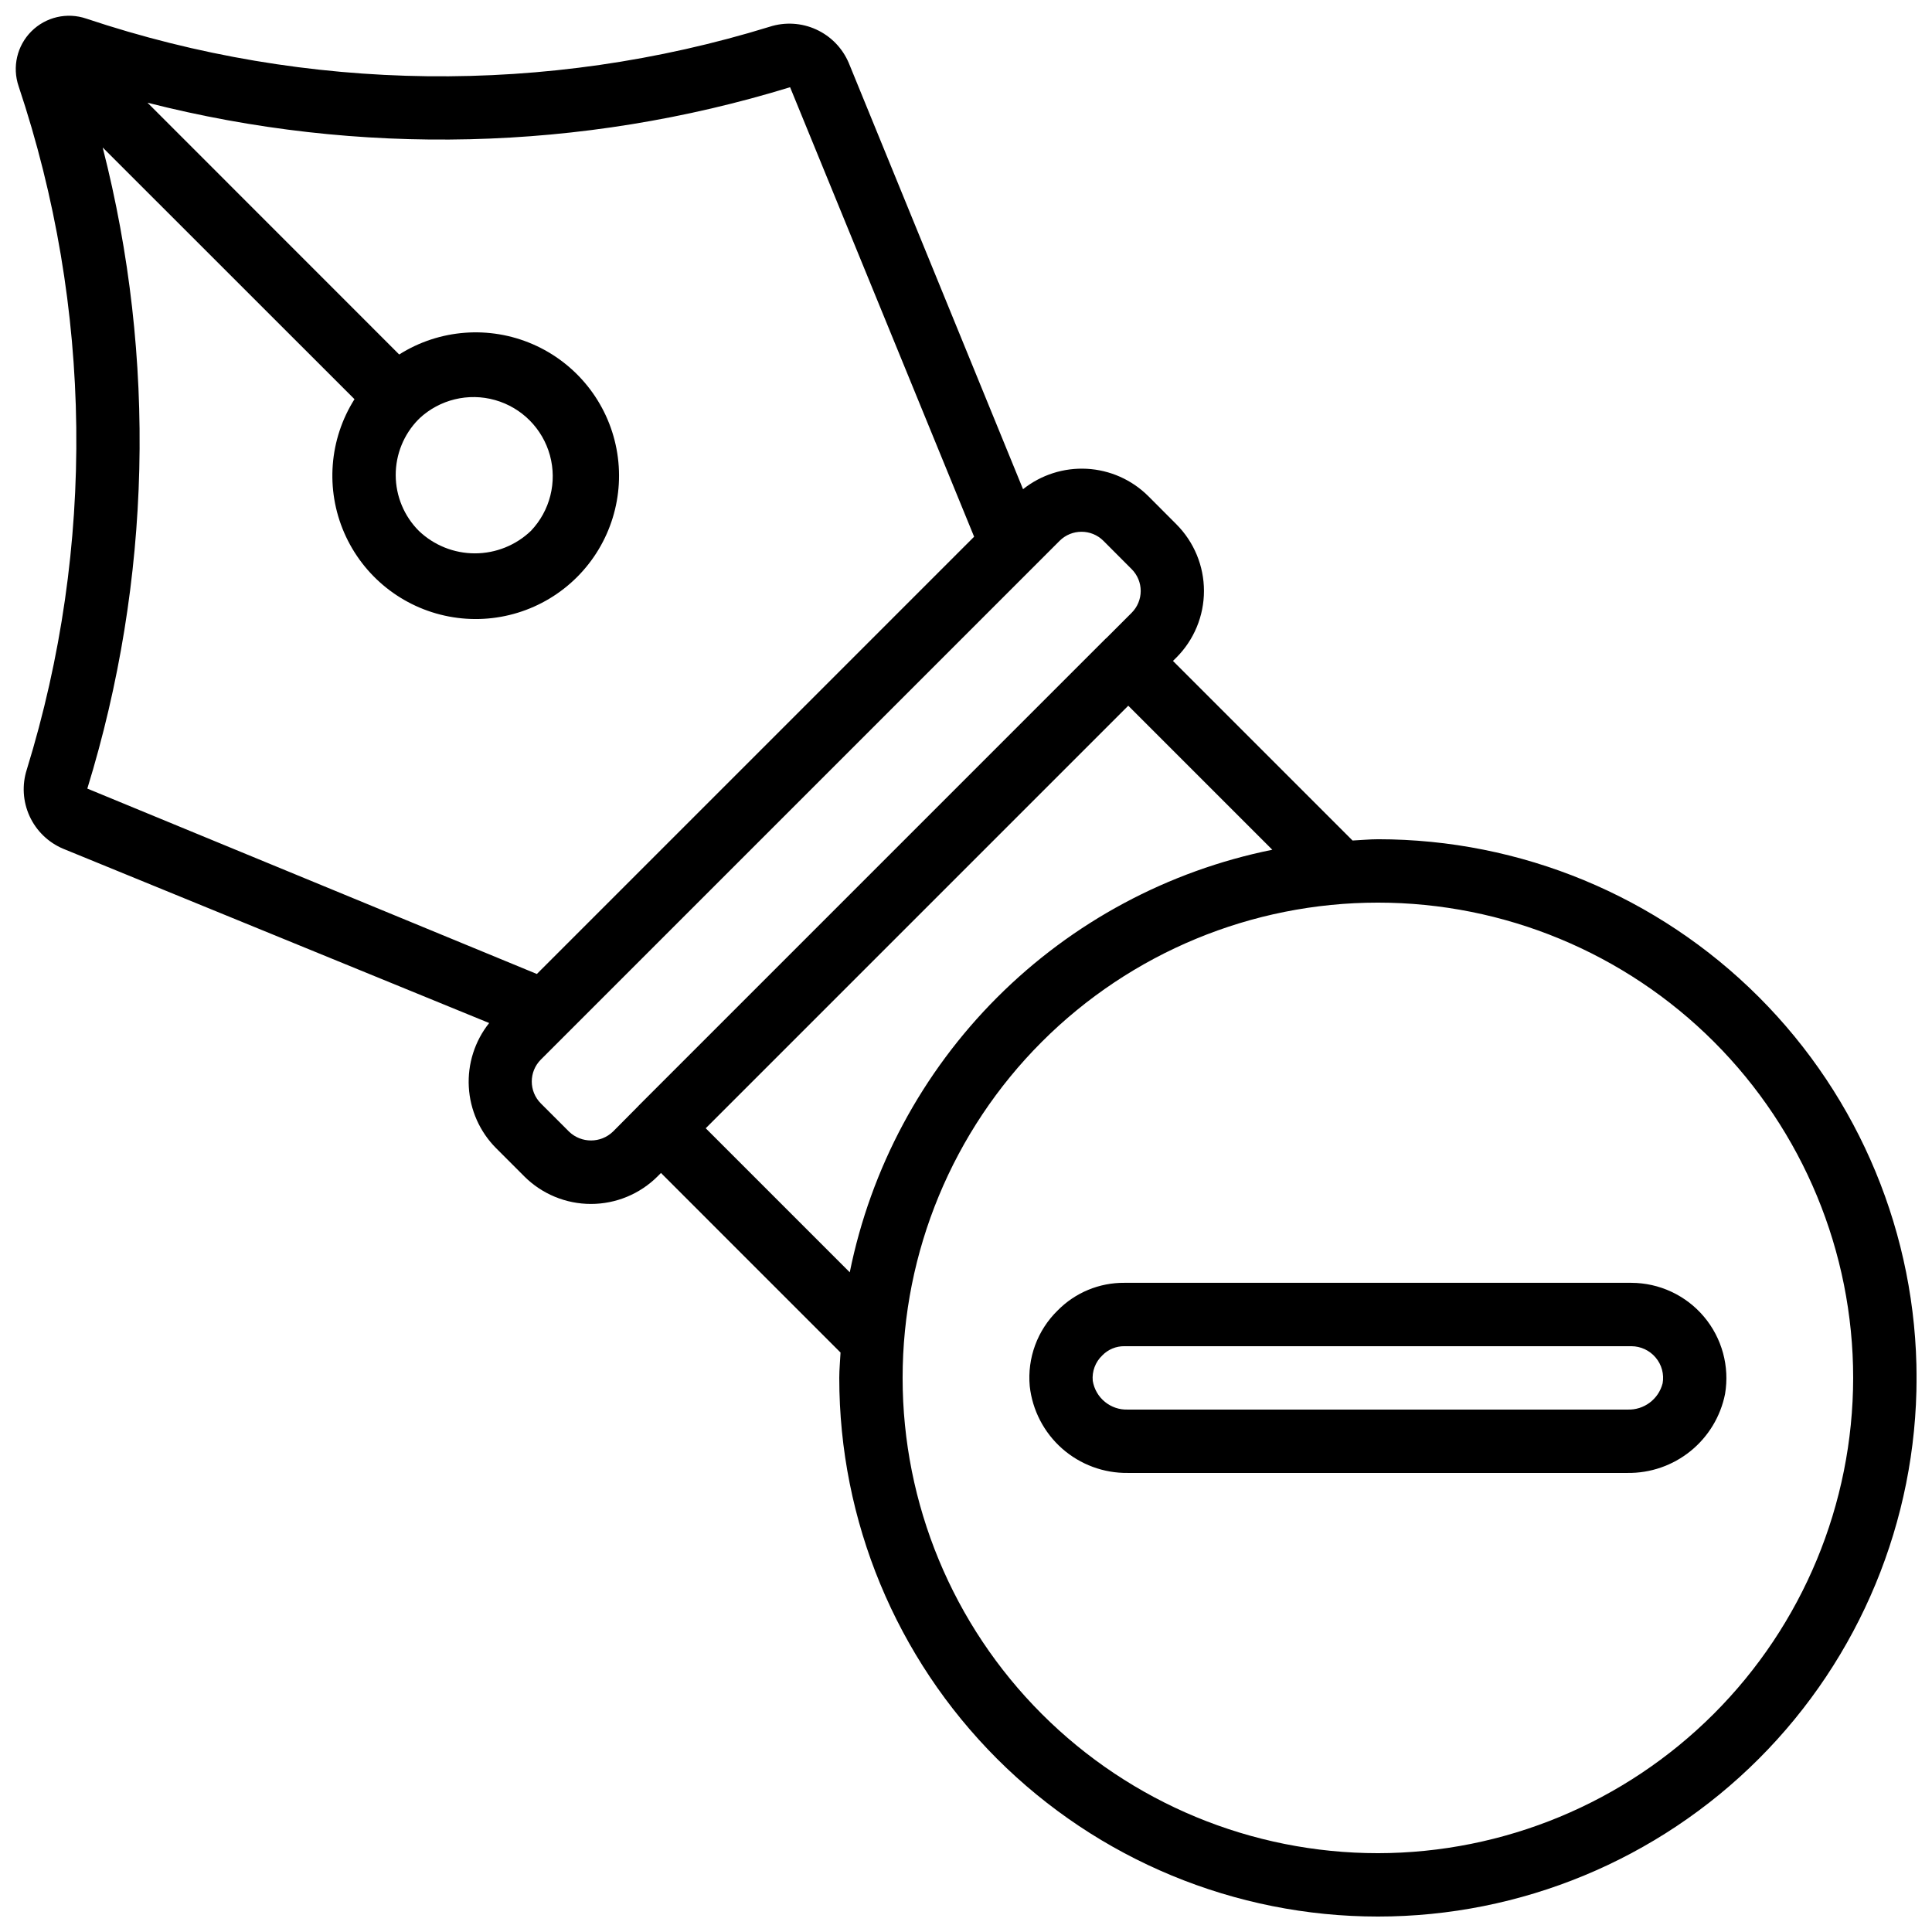
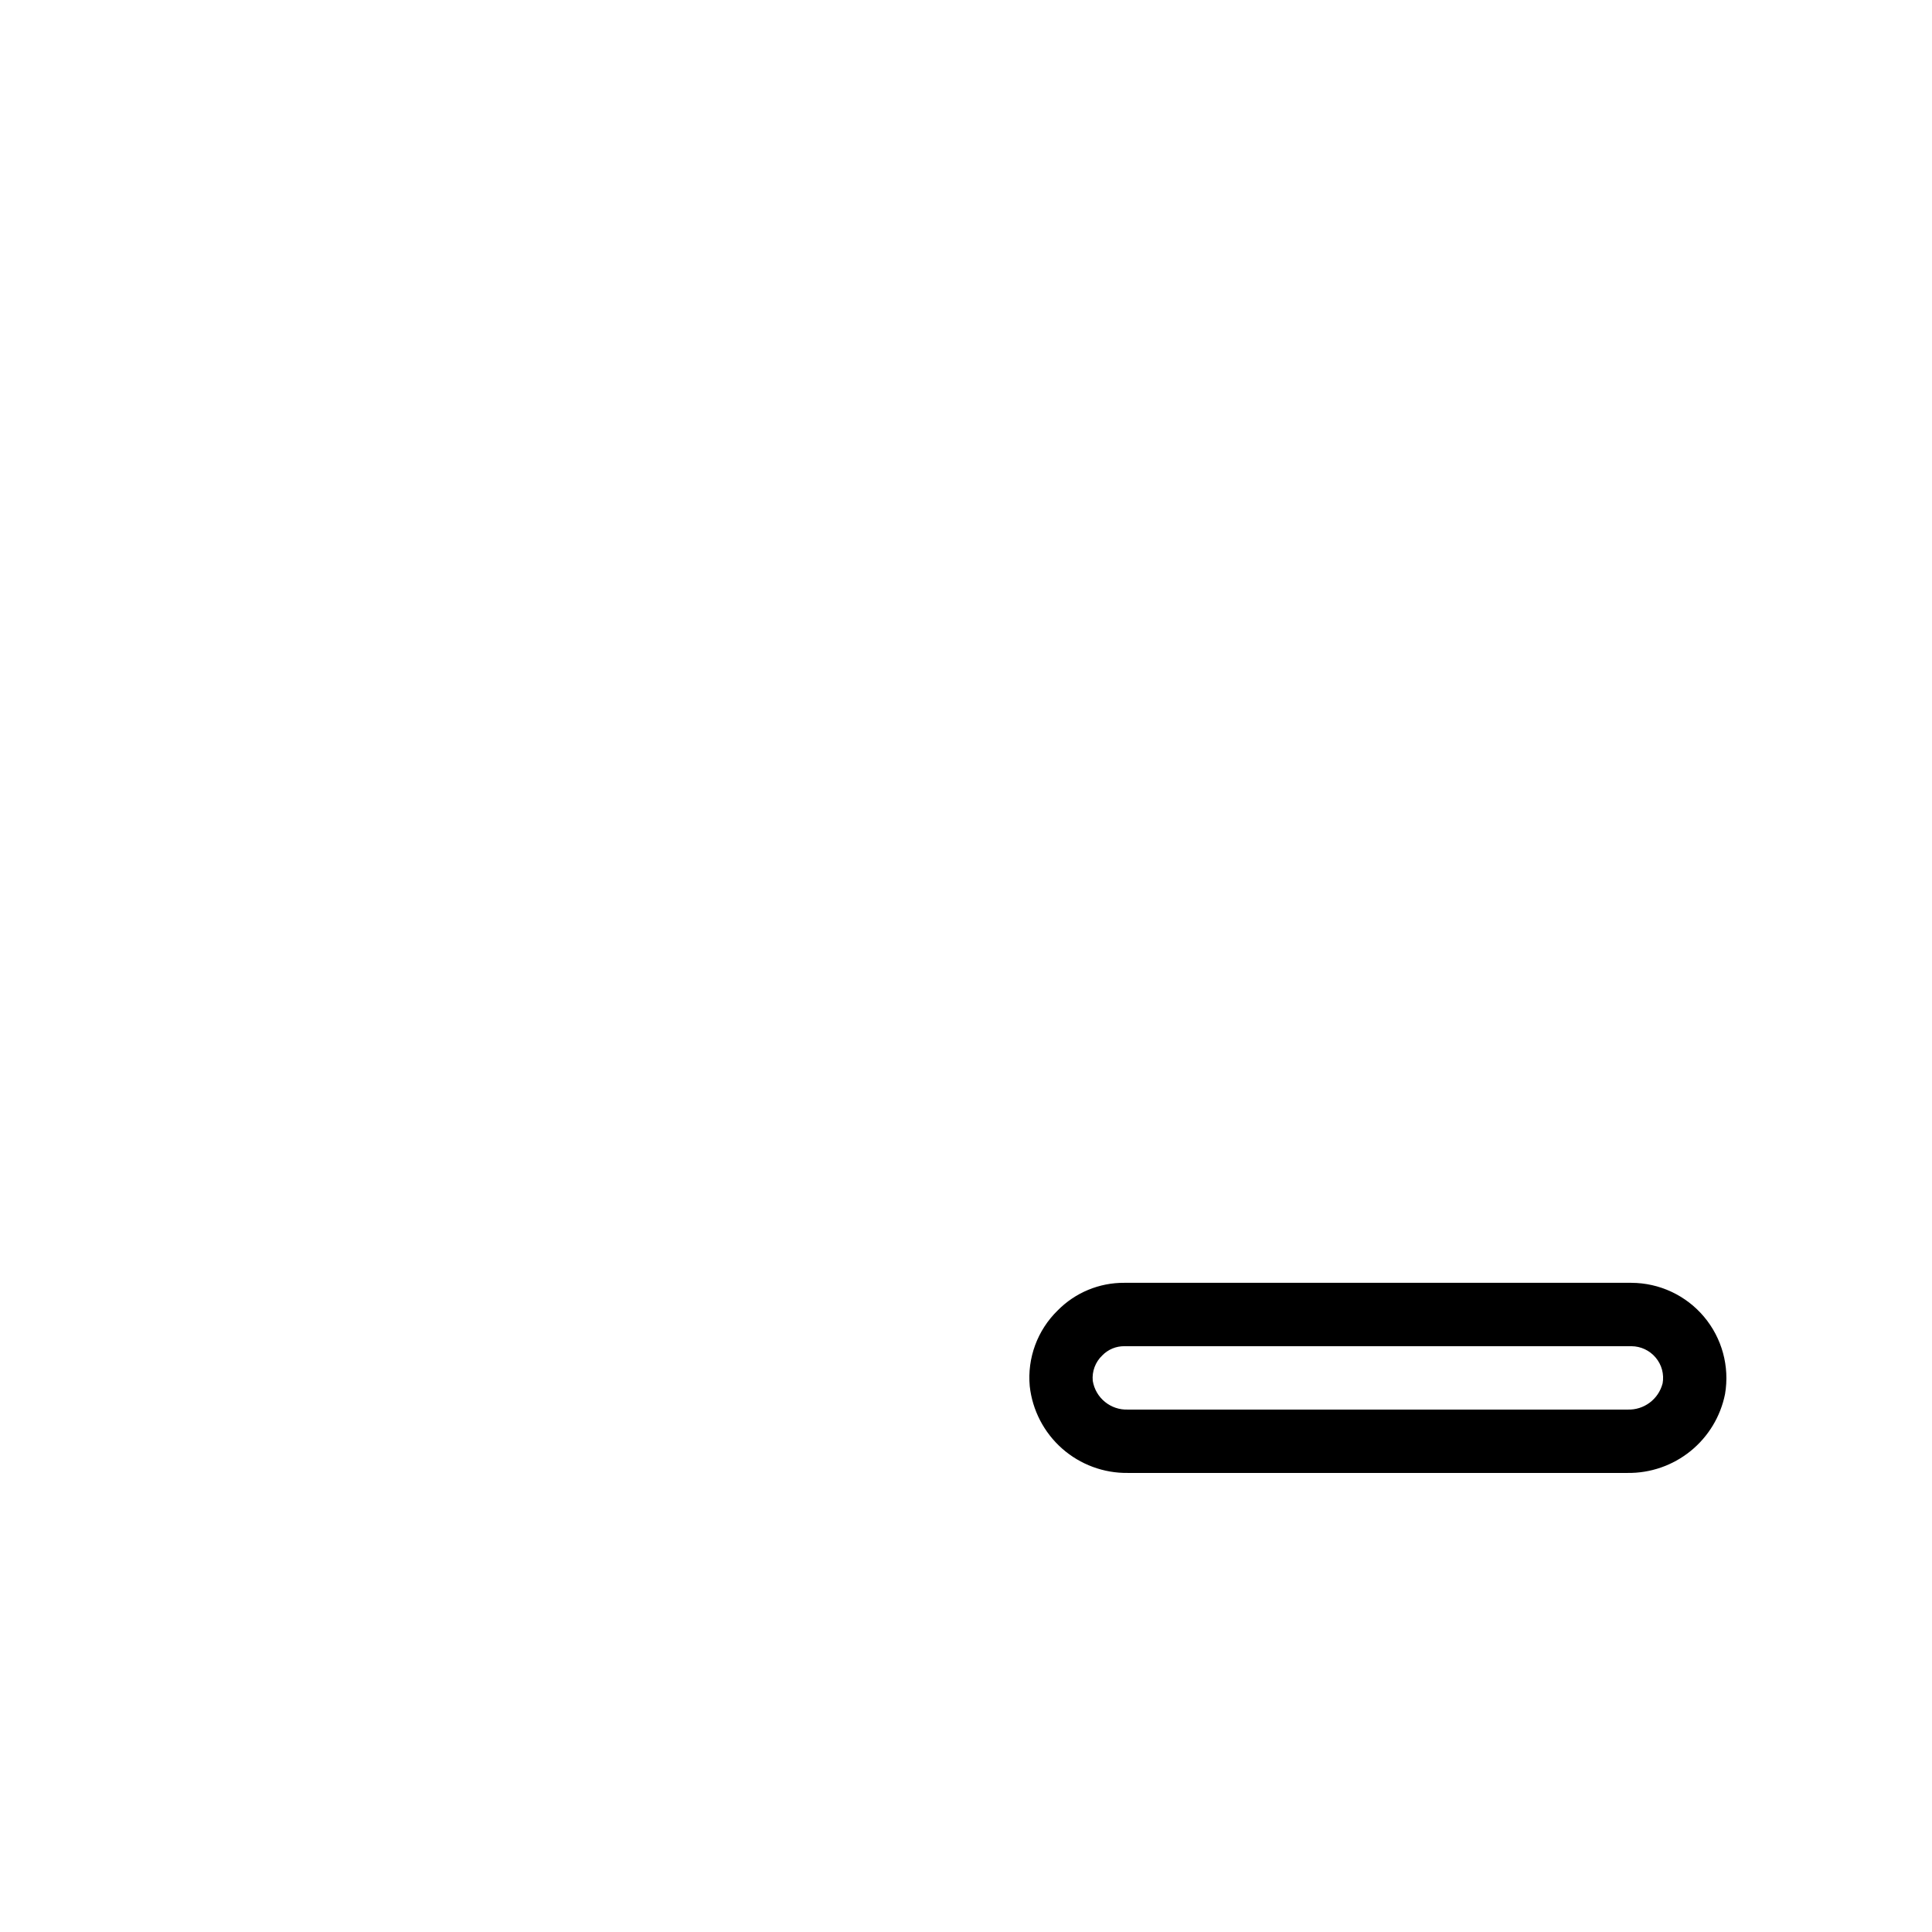
<svg xmlns="http://www.w3.org/2000/svg" width="800px" height="800px" version="1.1" viewBox="144 144 512 512">
  <defs>
    <clipPath id="a">
-       <path d="m148.09 148.09h503.81v503.81h-503.81z" />
-     </clipPath>
+       </clipPath>
  </defs>
  <g clip-path="url(#a)">
    <path d="m509.16 366.41c-2.258 0-4.449 0.234-6.719 0.336l-47.594-47.594 0.891-0.883 0.004 0.004c4.684-4.688 7.32-11.043 7.32-17.672 0-6.629-2.637-12.984-7.32-17.672l-7.481-7.5h-0.004c-4.344-4.305-10.121-6.867-16.23-7.195-6.109-0.328-12.125 1.594-16.91 5.41l-46.184-112.96c-1.668-3.93-4.746-7.098-8.633-8.871-3.887-1.777-8.293-2.031-12.359-0.715-59.102 18.215-122.43 17.457-181.08-2.168-5.094-1.738-10.738-0.43-14.547 3.379s-5.117 9.453-3.379 14.547c19.629 58.652 20.387 121.98 2.168 181.08-1.309 4.074-1.043 8.484 0.742 12.371 1.785 3.887 4.961 6.961 8.902 8.621l112.89 46.184c-3.809 4.785-5.731 10.805-5.398 16.914s2.898 11.883 7.207 16.227l7.481 7.481v0.004c4.688 4.688 11.047 7.32 17.676 7.32s12.988-2.633 17.676-7.32l0.883-0.891 47.59 47.594c-0.102 2.234-0.336 4.426-0.336 6.719v-0.004c0 37.859 15.039 74.168 41.809 100.94 26.773 26.77 63.078 41.809 100.94 41.809s74.168-15.039 100.94-41.809 41.809-63.078 41.809-100.94-15.039-74.164-41.809-100.94c-26.77-26.77-63.078-41.809-100.94-41.809zm-337.94-183.32 66.723 66.699c-6.711 10.629-7.727 23.891-2.715 35.418 5.012 11.527 15.398 19.832 27.75 22.176 12.348 2.348 25.059-1.57 33.949-10.457 8.887-8.891 12.805-21.602 10.457-33.949-2.344-12.352-10.648-22.738-22.176-27.75-11.527-5.012-24.789-3.996-35.418 2.715l-66.699-66.723c56.062 14.301 114.98 12.883 170.29-4.106l48.77 119.12-115.88 115.88-119.13-49.129c16.977-55.172 18.387-113.96 4.074-169.89zm83.824 71.953c0.051-0.043 0.066-0.109 0.109-0.16 5.375-5.019 12.98-6.867 20.059-4.859 7.074 2.004 12.586 7.562 14.527 14.656 1.941 7.094 0.027 14.688-5.047 20.012-3.996 3.82-9.312 5.953-14.844 5.953s-10.848-2.133-14.844-5.953c-3.91-3.914-6.113-9.211-6.137-14.742-0.02-5.535 2.141-10.852 6.016-14.797 0.051-0.043 0.121-0.059 0.16-0.109zm39.758 188.85-7.481-7.481c-3.195-3.207-3.195-8.395 0-11.602l137.49-137.49c3.207-3.195 8.395-3.195 11.602 0l7.481 7.5h0.004c1.535 1.535 2.402 3.617 2.402 5.789s-0.867 4.254-2.402 5.789l-6.719 6.719-0.102 0.066-123.85 123.85-0.051 0.074-6.719 6.769c-3.246 3.141-8.398 3.148-11.652 0.02zm36.223-0.891 111.98-111.98 38.172 38.172c-27.613 5.574-52.969 19.176-72.887 39.094s-33.52 45.273-39.094 72.887zm178.13 192.11c-33.402 0-65.441-13.27-89.062-36.891-23.617-23.621-36.891-55.656-36.891-89.062 0-33.402 13.273-65.441 36.891-89.062 23.621-23.617 55.66-36.891 89.062-36.891 33.406 0 65.441 13.273 89.062 36.891 23.621 23.621 36.891 55.66 36.891 89.062-0.039 33.395-13.32 65.41-36.934 89.02-23.609 23.613-55.625 36.895-89.02 36.934z" />
  </g>
  <path d="m576.33 483.96h-134.35c-6.648-0.055-13.035 2.59-17.695 7.332-5.356 5.231-8.074 12.594-7.394 20.051 0.703 6.383 3.758 12.277 8.57 16.531 4.812 4.25 11.035 6.559 17.457 6.469h132.39c6.074 0.078 11.984-1.973 16.703-5.793 4.723-3.824 7.961-9.176 9.148-15.133 1.238-7.316-0.809-14.809-5.59-20.48-4.785-5.676-11.824-8.957-19.246-8.977zm8.27 26.668v0.004c-1.086 4.199-4.949 7.078-9.285 6.918h-132.39c-4.59 0.184-8.598-3.09-9.336-7.625-0.234-2.508 0.695-4.981 2.519-6.719 1.539-1.59 3.664-2.477 5.879-2.449h134.35c2.473 0.012 4.82 1.105 6.414 2.996 1.617 1.898 2.297 4.422 1.855 6.879z" />
</svg>